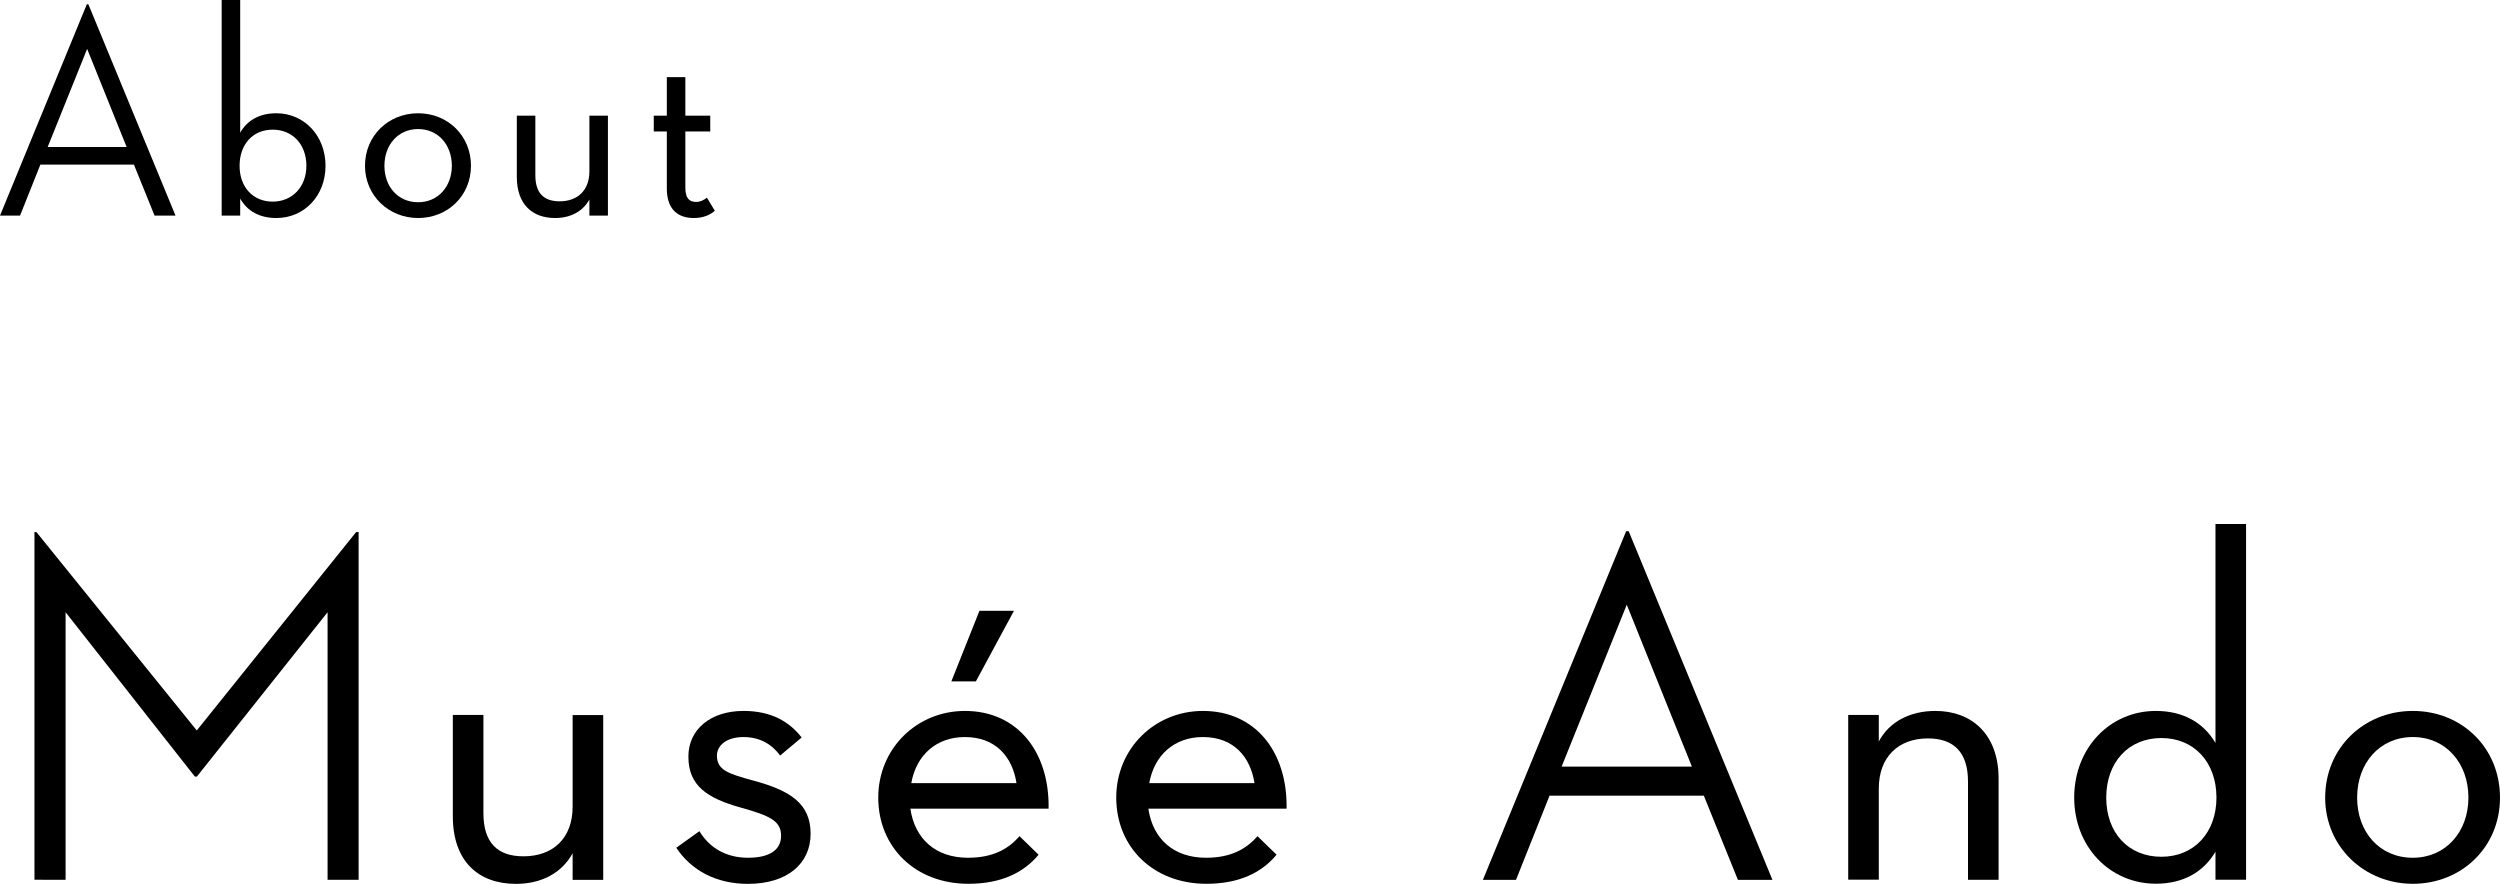
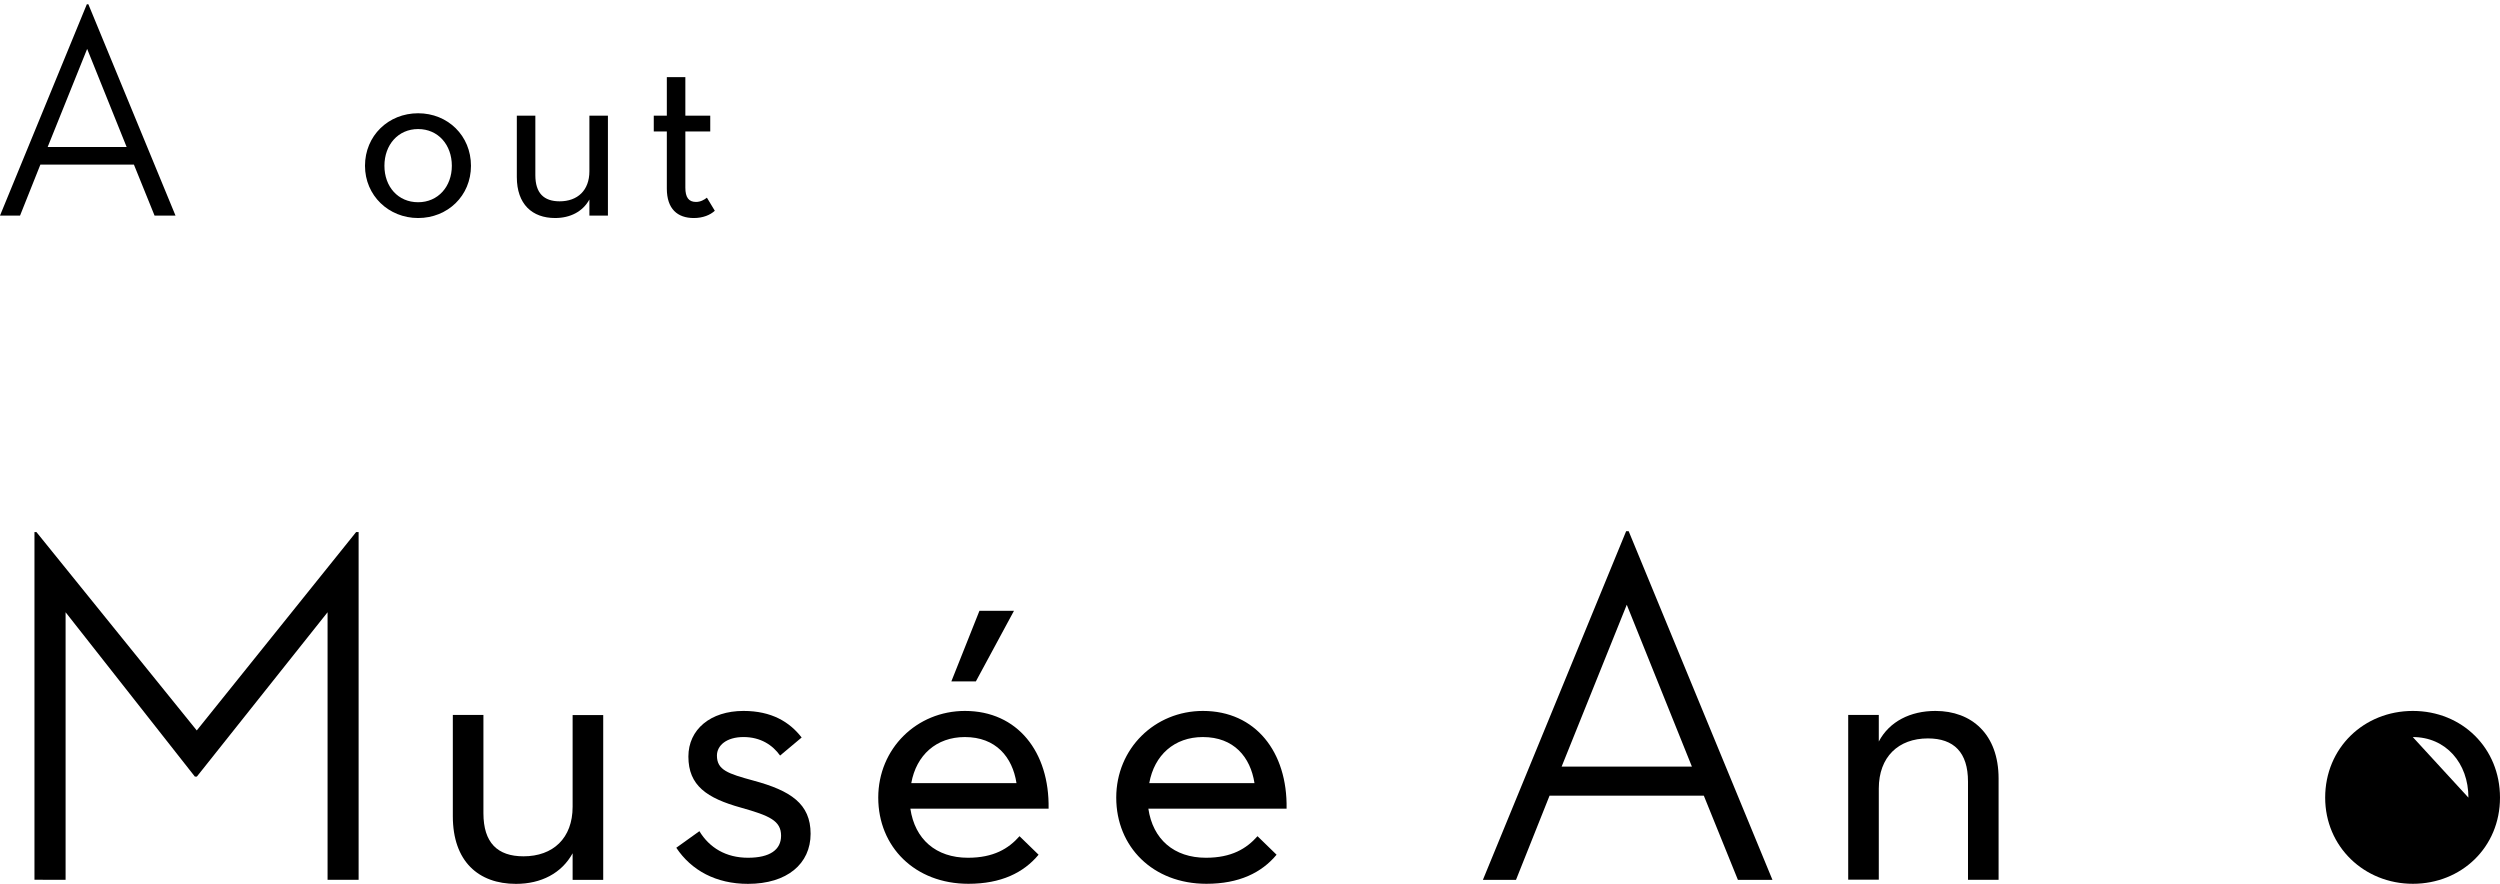
<svg xmlns="http://www.w3.org/2000/svg" id="_レイヤー_2" data-name="レイヤー 2" viewBox="0 0 329.32 116.42">
  <g id="_レイヤー_1-2" data-name="レイヤー 1">
    <g>
      <g>
        <path d="M17.64,21.68H5.32l-2.68,6.72H0L11.44,.56h.2l11.48,27.84h-2.76l-2.72-6.72Zm-11.36-2.32h10.4L11.48,6.44l-5.2,12.92Z" />
-         <path d="M31.64,26.16v2.24h-2.44V0h2.44V17.48c.92-1.64,2.56-2.56,4.76-2.56,3.68,0,6.48,2.96,6.48,6.92s-2.8,6.88-6.48,6.88c-2.2,0-3.84-.92-4.76-2.56Zm8.72-4.32c0-2.8-1.8-4.76-4.44-4.76s-4.36,1.96-4.36,4.76,1.76,4.72,4.36,4.72,4.44-1.96,4.44-4.72Z" />
        <path d="M48.08,21.84c0-3.96,3.08-6.92,7-6.92s6.96,2.96,6.96,6.92-3.08,6.88-6.96,6.88-7-2.96-7-6.88Zm11.44,0c0-2.76-1.8-4.84-4.44-4.84s-4.44,2.08-4.44,4.84,1.8,4.8,4.44,4.8,4.44-2.08,4.44-4.8Z" />
        <path d="M68.08,23.32V15.24h2.44v7.84c0,2.36,1.12,3.44,3.2,3.44,2.36,0,3.92-1.44,3.92-3.96v-7.32h2.44v13.16h-2.44v-2.12c-.88,1.6-2.52,2.44-4.52,2.44-3,0-5.04-1.8-5.04-5.4Z" />
        <path d="M86.12,17.32v-2.08h1.72v-5.08h2.44v5.08h3.28v2.08h-3.28v7.4c0,1.28,.44,1.88,1.4,1.88,.6,0,1.08-.28,1.44-.56l1.04,1.72c-.6,.56-1.56,.96-2.76,.96-2.16,0-3.56-1.2-3.56-3.88v-7.52h-1.72Z" />
      </g>
      <g>
        <path d="M4.54,70.09h.26l21.12,26.13,20.99-26.13h.33v45.8h-4.09v-35.24l-17.22,21.65h-.26l-17.03-21.65v35.24H4.54v-45.8Z" />
        <path d="M59.65,107.51v-13.33h4.03v12.94c0,3.89,1.85,5.68,5.28,5.68,3.89,0,6.47-2.38,6.47-6.53v-12.08h4.03v21.71h-4.03v-3.5c-1.45,2.64-4.16,4.03-7.46,4.03-4.95,0-8.32-2.97-8.32-8.91Z" />
        <path d="M89.09,111.67l3.04-2.18c1.32,2.18,3.5,3.5,6.4,3.5s4.36-1.06,4.36-2.9c0-1.98-1.52-2.64-5.28-3.7-4.49-1.25-6.93-2.9-6.93-6.73,0-3.56,2.9-6.01,7.26-6.01,3.7,0,6.07,1.45,7.66,3.5l-2.84,2.38c-.99-1.39-2.57-2.44-4.82-2.44s-3.5,1.12-3.5,2.44c0,1.91,1.45,2.38,4.82,3.3,4.88,1.32,7.52,3.04,7.52,7s-3.1,6.6-8.25,6.6c-4.22,0-7.46-1.78-9.44-4.75Z" />
        <path d="M127.5,112.99c3.37,0,5.35-1.19,6.8-2.84l2.51,2.44c-1.98,2.38-4.95,3.83-9.24,3.83-7.06,0-11.88-4.88-11.88-11.35s5.08-11.42,11.42-11.42c6.93,0,11.15,5.41,11.02,12.87h-18.21c.59,4.03,3.37,6.47,7.59,6.47Zm6.4-9.83c-.53-3.43-2.71-6.07-6.8-6.07-3.76,0-6.4,2.38-7.06,6.07h13.86Zm-4.88-22.7h4.55l-5.02,9.3h-3.23l3.7-9.3Z" />
        <path d="M158.85,112.99c3.37,0,5.34-1.19,6.8-2.84l2.51,2.44c-1.98,2.38-4.95,3.83-9.24,3.83-7.06,0-11.88-4.88-11.88-11.35s5.08-11.42,11.42-11.42c6.93,0,11.15,5.41,11.02,12.87h-18.21c.59,4.03,3.37,6.47,7.59,6.47Zm6.4-9.83c-.53-3.43-2.71-6.07-6.8-6.07-3.76,0-6.4,2.38-7.06,6.07h13.86Z" />
        <path d="M224.45,104.81h-20.33l-4.42,11.09h-4.36l18.87-45.93h.33l18.94,45.93h-4.55l-4.49-11.09Zm-18.74-3.83h17.16l-8.58-21.32-8.58,21.32Z" />
        <path d="M243.46,94.18h4.03v3.5c1.39-2.64,4.16-4.03,7.46-4.03,4.75,0,8.32,3.04,8.32,8.91v13.33h-4.03v-12.94c0-3.83-1.85-5.68-5.28-5.68-3.89,0-6.47,2.44-6.47,6.6v12.01h-4.03v-21.71Z" />
-         <path d="M273.23,105.07c0-6.53,4.69-11.42,10.76-11.42,3.56,0,6.27,1.52,7.85,4.22v-28.84h4.03v46.86h-4.03v-3.7c-1.58,2.71-4.29,4.22-7.85,4.22-6.07,0-10.76-4.88-10.76-11.35Zm18.74,0c0-4.62-2.9-7.85-7.26-7.85s-7.26,3.23-7.26,7.85,2.9,7.79,7.26,7.79,7.26-3.23,7.26-7.79Z" />
-         <path d="M306.29,105.07c0-6.53,5.08-11.42,11.55-11.42s11.48,4.88,11.48,11.42-5.08,11.35-11.48,11.35-11.55-4.88-11.55-11.35Zm18.87,0c0-4.55-2.97-7.98-7.33-7.98s-7.33,3.43-7.33,7.98,2.97,7.92,7.33,7.92,7.33-3.43,7.33-7.92Z" />
+         <path d="M306.29,105.07c0-6.53,5.08-11.42,11.55-11.42s11.48,4.88,11.48,11.42-5.08,11.35-11.48,11.35-11.55-4.88-11.55-11.35Zm18.87,0c0-4.55-2.97-7.98-7.33-7.98Z" />
      </g>
    </g>
  </g>
</svg>